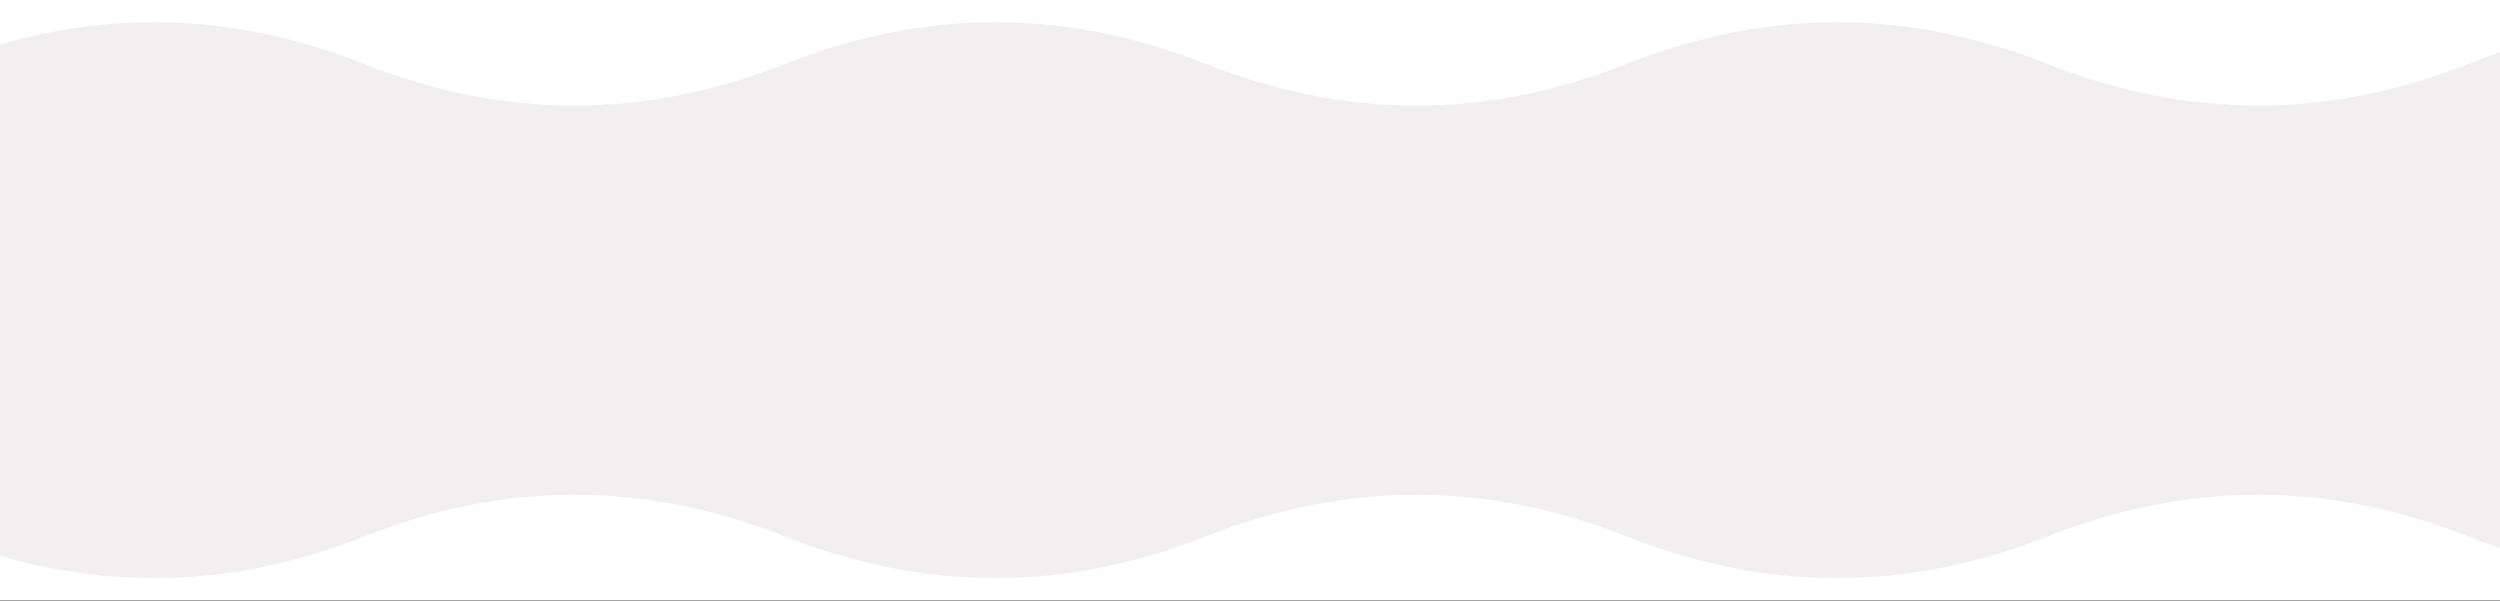
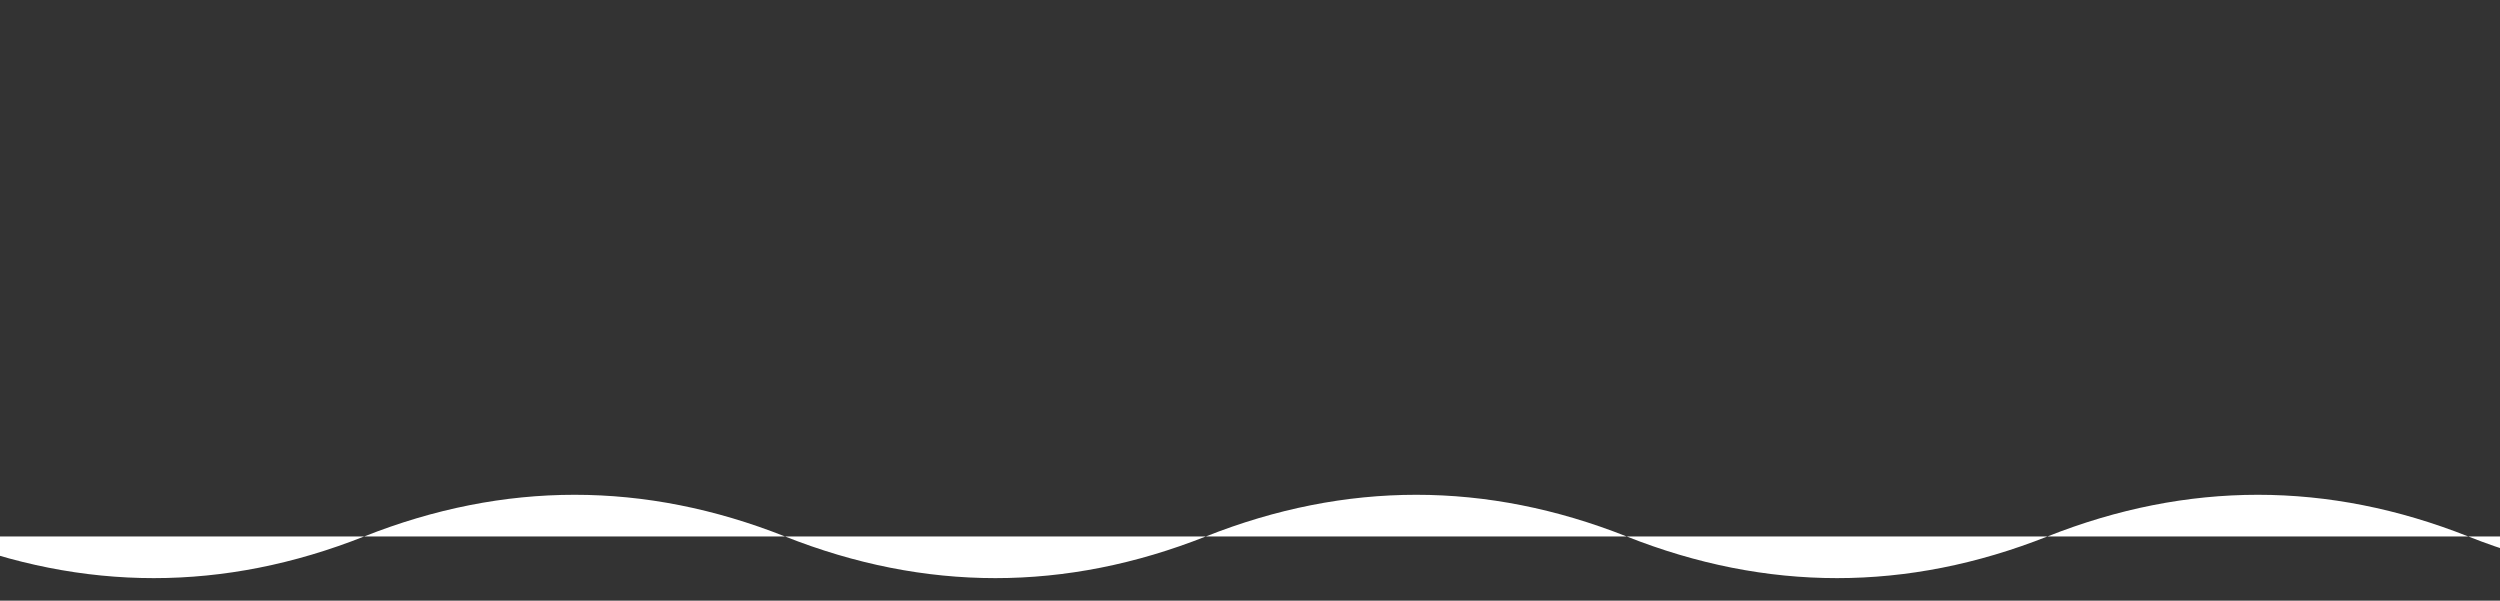
<svg xmlns="http://www.w3.org/2000/svg" width="1440" height="346" viewBox="0 0 1440 346" fill="none">
  <rect x="0" y="0" width="1440" height="346" fill="#333333" stroke="none" />
  <g clip-path="url(#clip0_141_30)">
-     <rect y="-161" width="1440" height="505" fill="#F1EFEF" />
-     <path d="M1664.11 309C1583.32 341 1502.52 341 1421.72 309C1340.93 277 1260.13 277 1179.33 309C1098.54 341 1017.74 341 936.945 309C856.149 277 775.353 277 694.556 309C613.76 341 532.964 341 452.167 309C371.371 277 290.574 277 209.778 309C128.982 341 48.185 341 -32.611 309C-113.407 277 -194.204 277 -275 309L-275 345.8H1664.11V309Z" fill="white" />
-     <path d="M1664.11 36.8C1583.32 4.8 1502.52 4.8 1421.72 36.8C1340.93 68.8 1260.13 68.8 1179.33 36.8C1098.54 4.8 1017.74 4.8 936.945 36.8C856.149 68.8 775.353 68.8 694.556 36.8C613.76 4.8 532.964 4.8 452.167 36.8C371.371 68.8 290.574 68.8 209.778 36.8C128.982 4.8 48.185 4.8 -32.611 36.8C-113.407 68.8 -194.204 68.8 -275 36.8L-275 0H1664.11V36.8Z" fill="white" />
+     <path d="M1664.11 309C1583.32 341 1502.52 341 1421.72 309C1340.93 277 1260.13 277 1179.33 309C1098.54 341 1017.74 341 936.945 309C856.149 277 775.353 277 694.556 309C613.76 341 532.964 341 452.167 309C371.371 277 290.574 277 209.778 309C128.982 341 48.185 341 -32.611 309C-113.407 277 -194.204 277 -275 309L-275 345.8V309Z" fill="white" />
  </g>
  <defs>
    <clipPath id="clip0_141_30">
      <rect width="1440" height="346" fill="white" />
    </clipPath>
  </defs>
</svg>